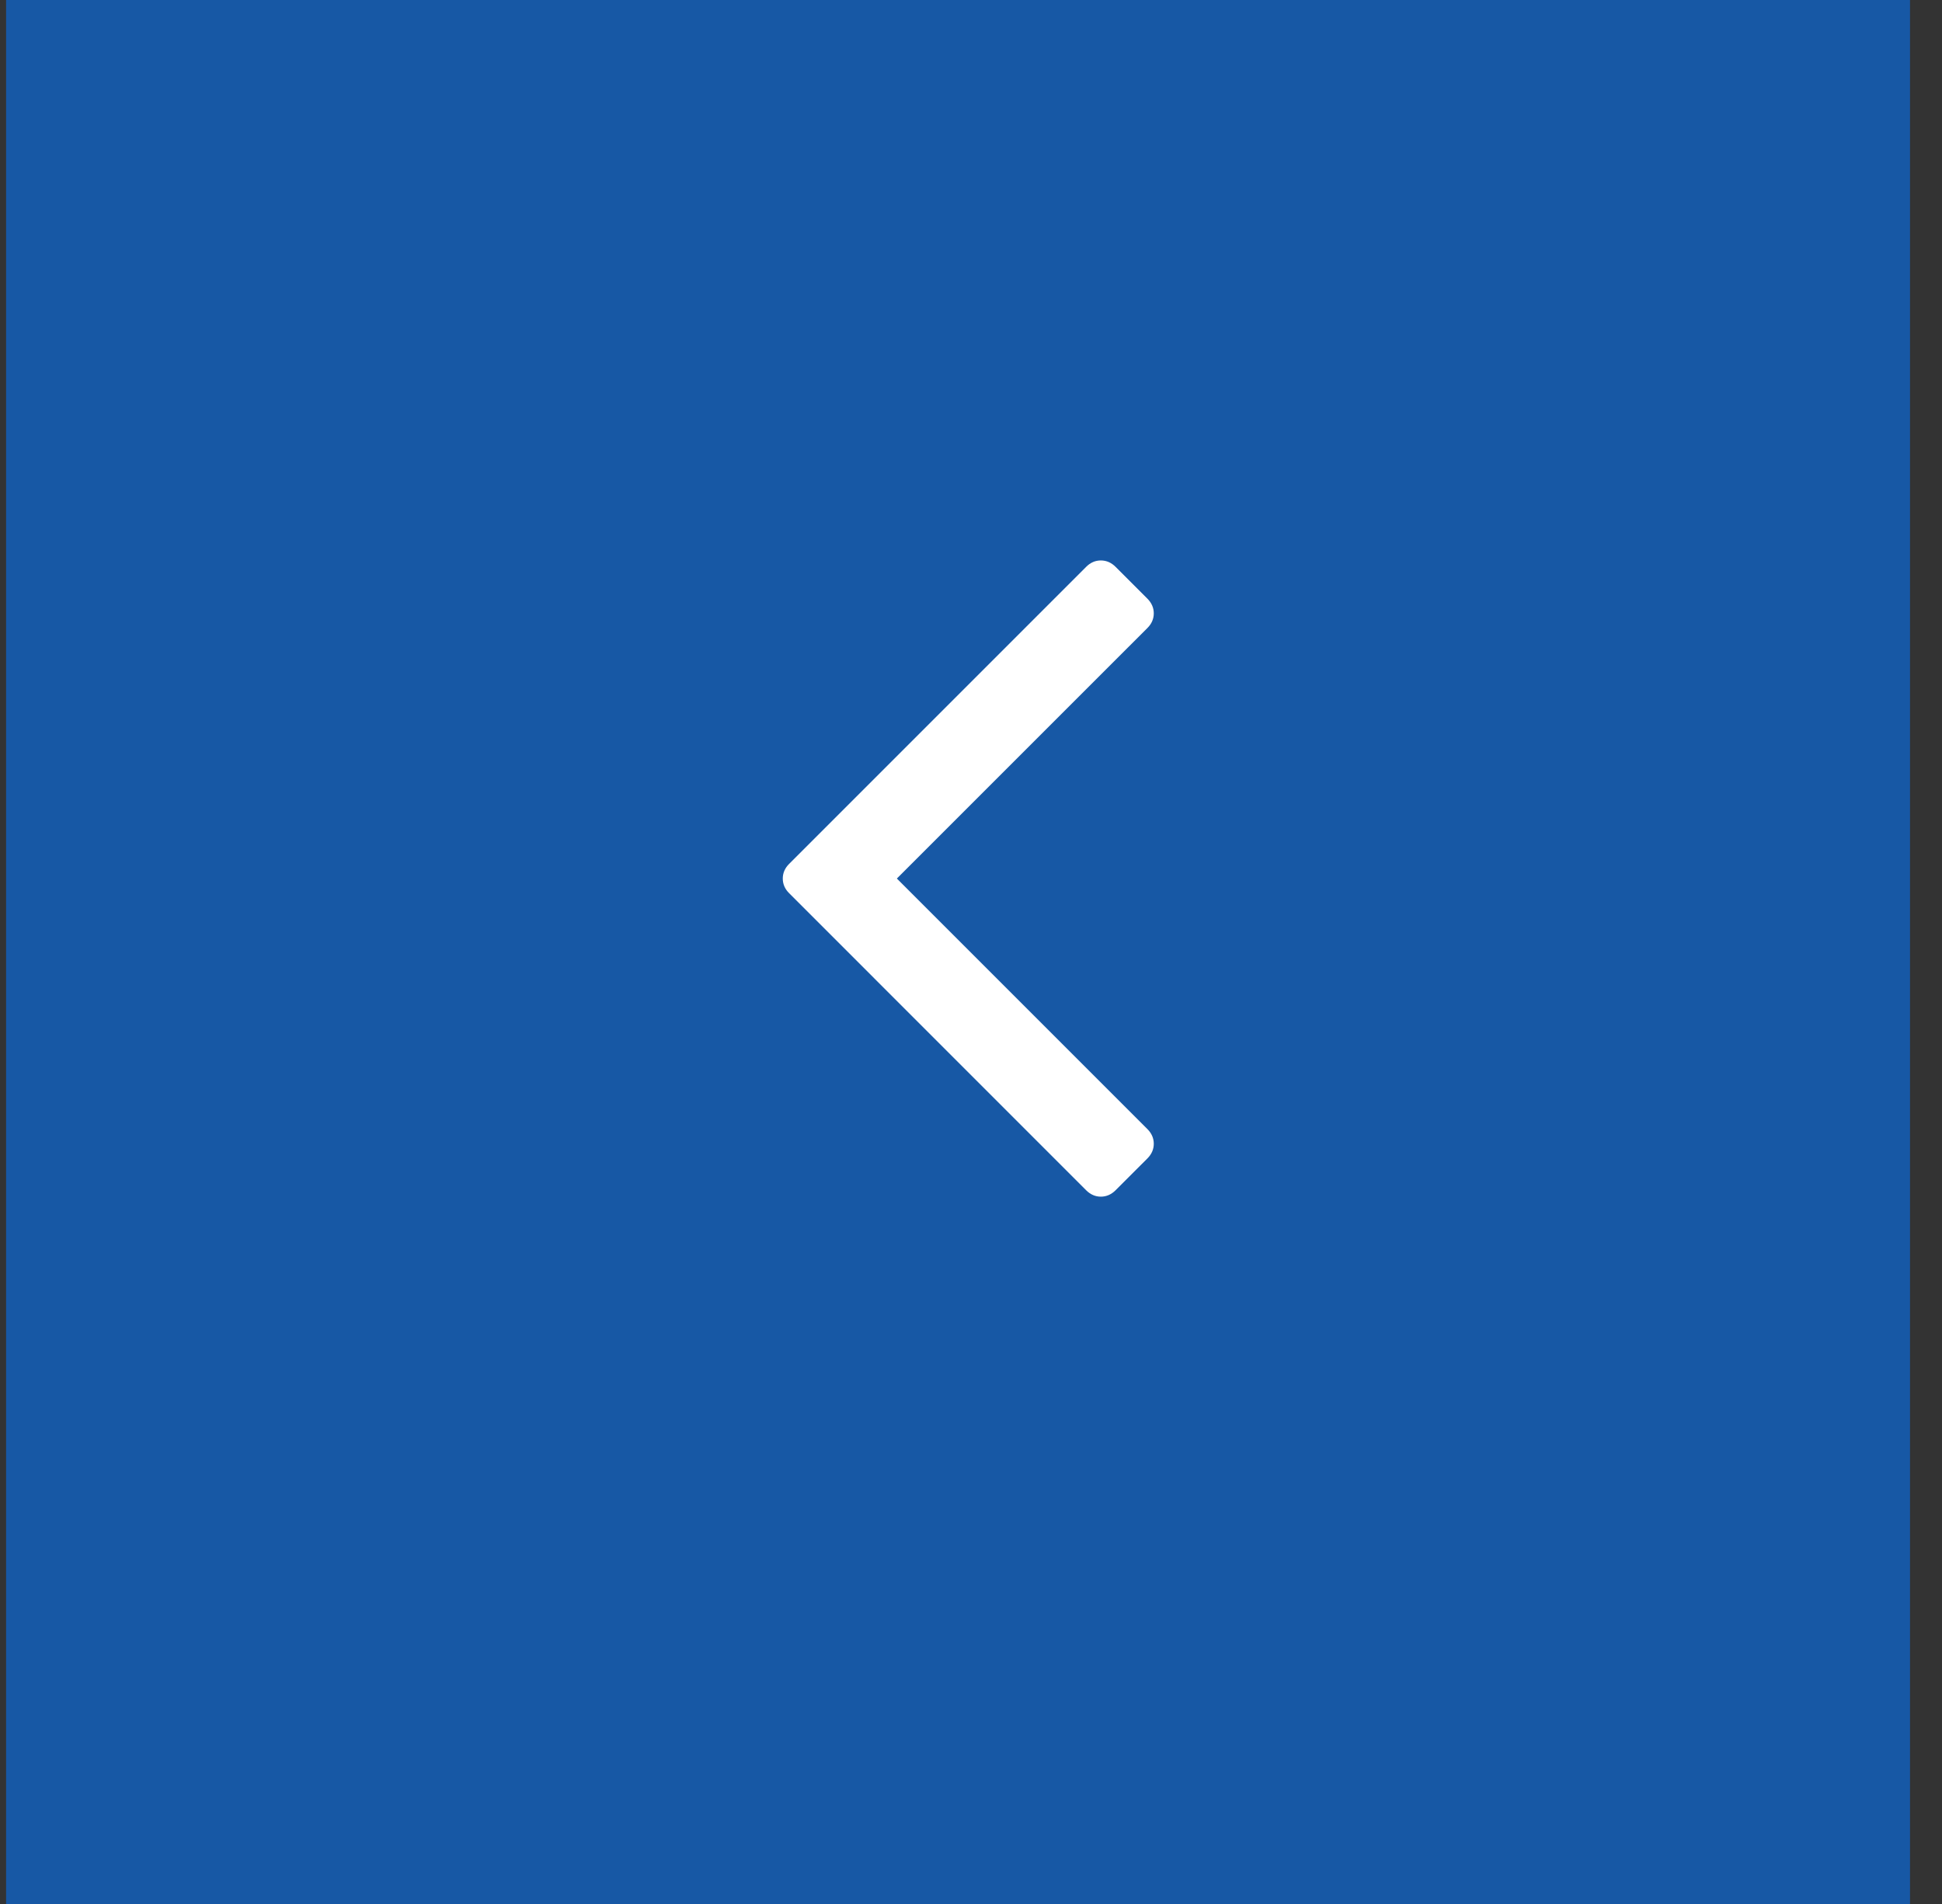
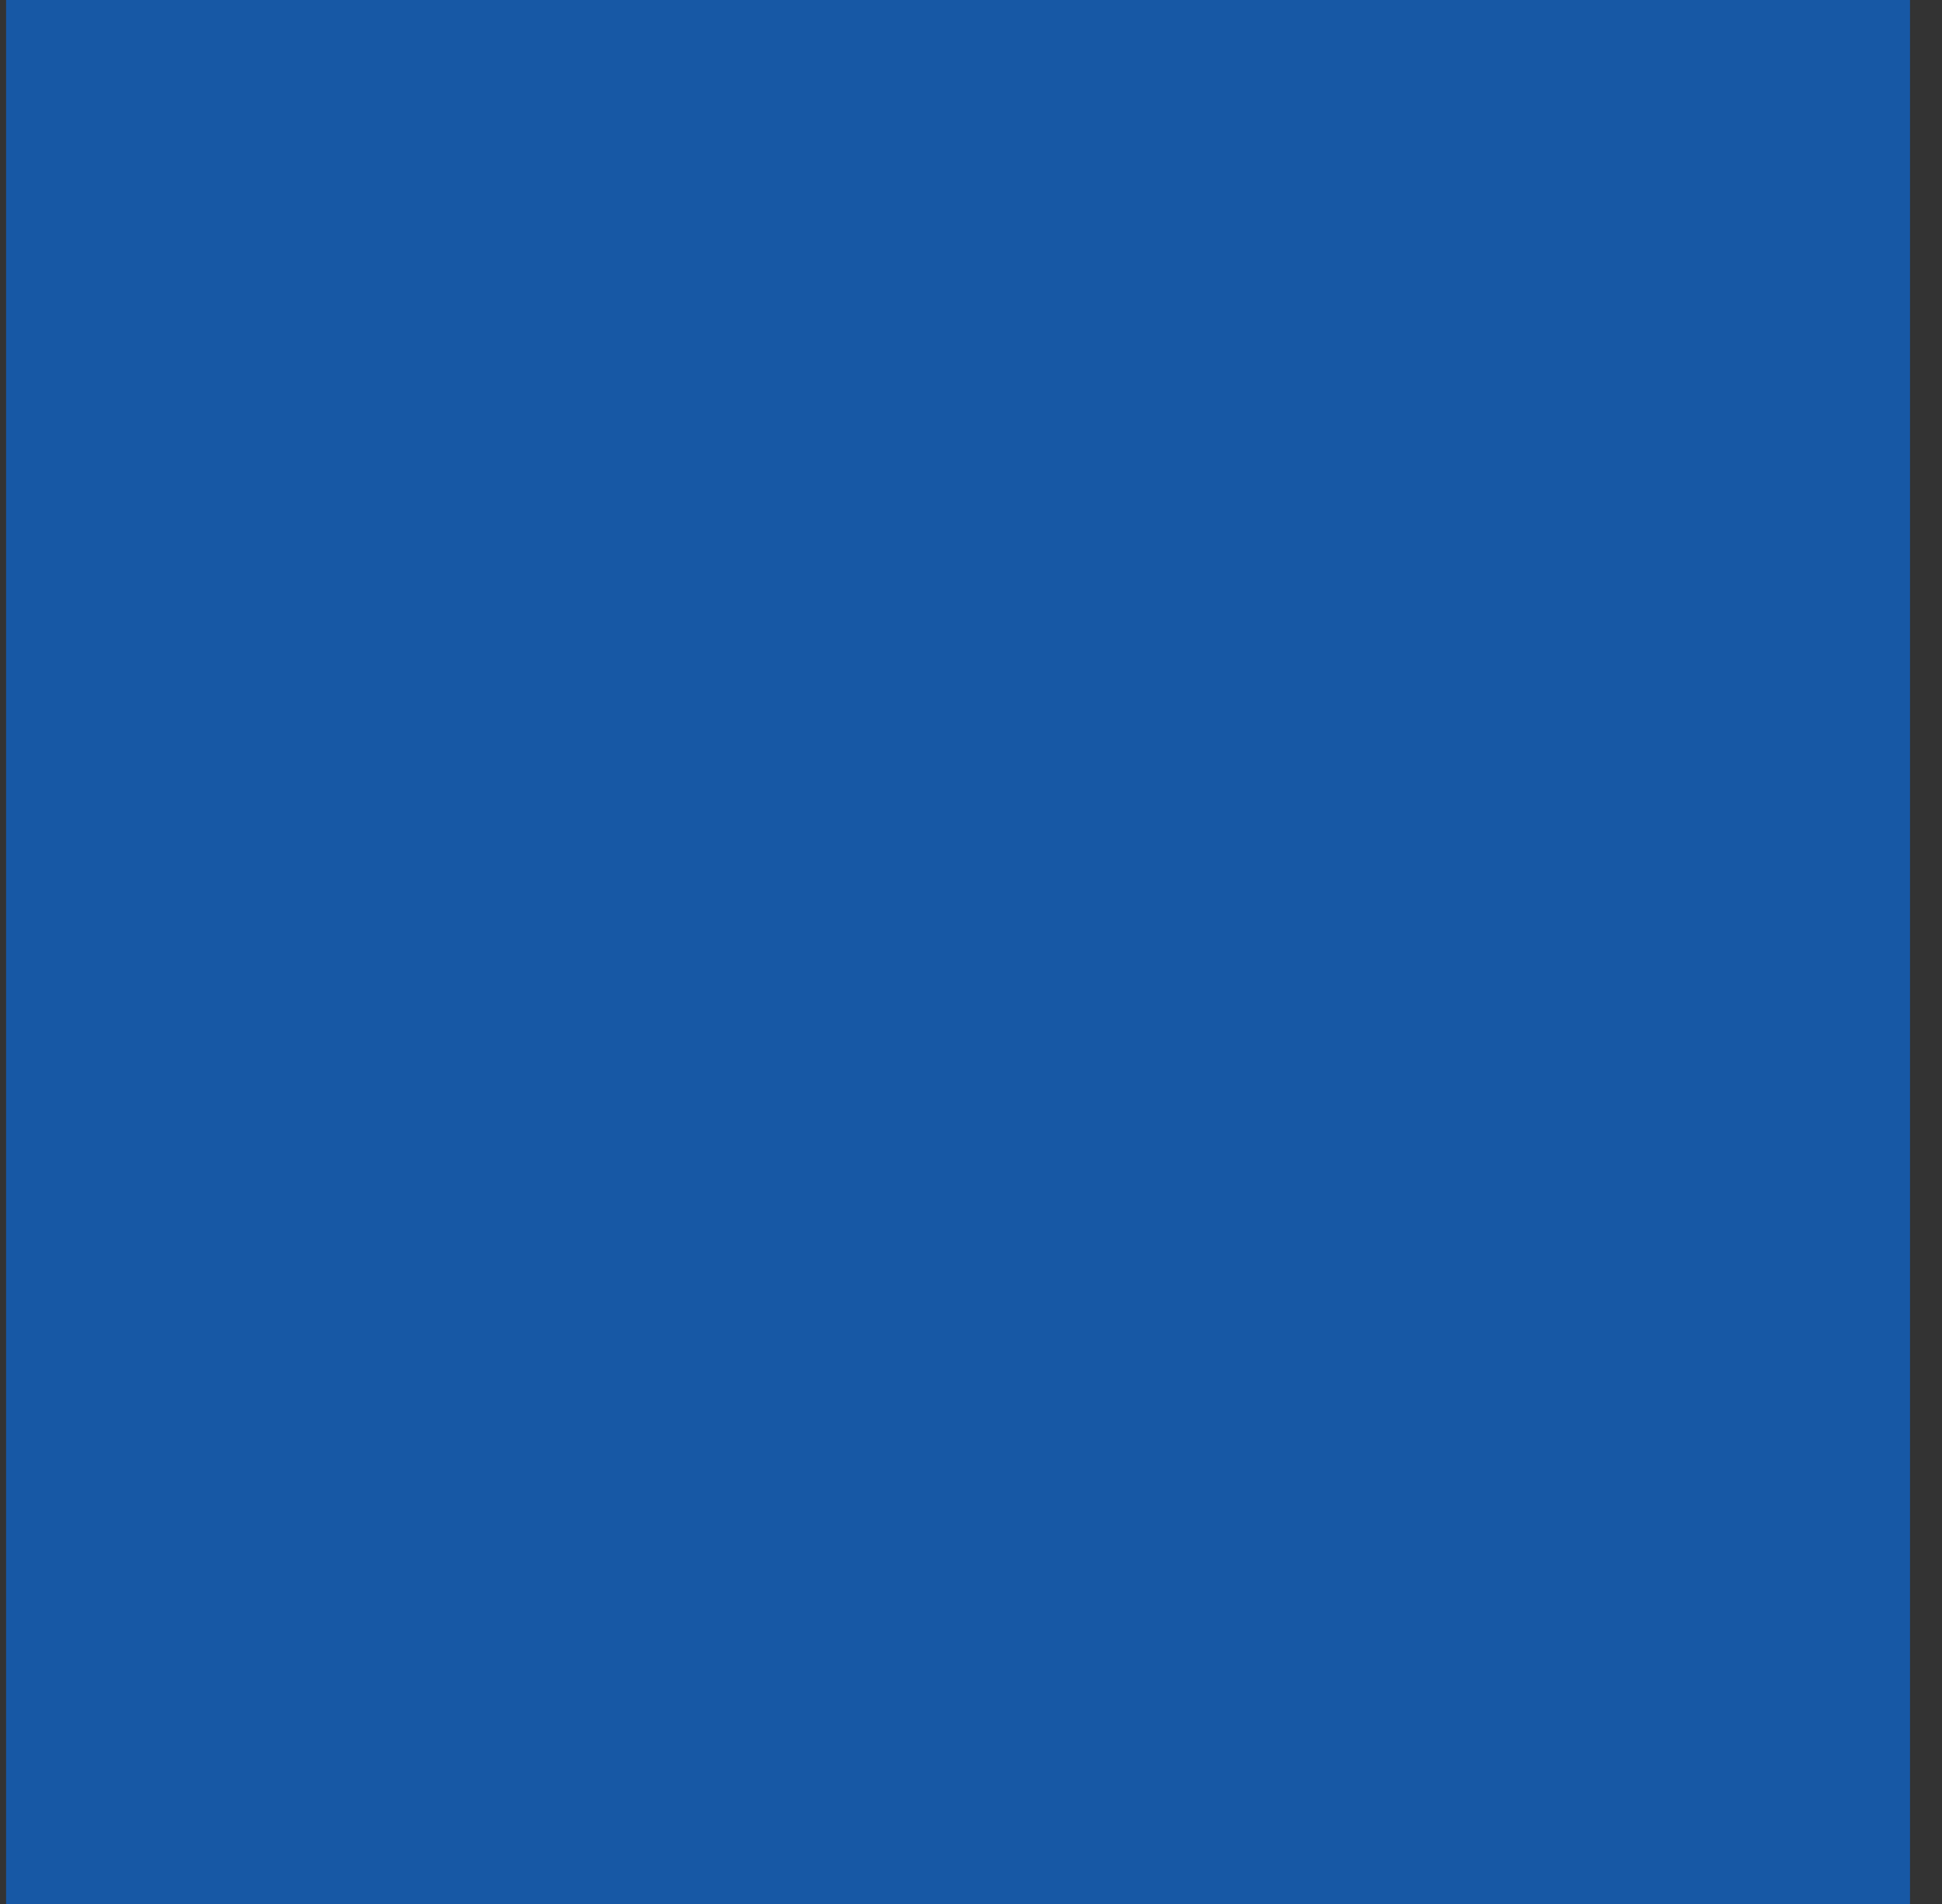
<svg xmlns="http://www.w3.org/2000/svg" width="51" height="50" viewBox="0 0 51 50" fill="none">
  <rect x="0" y="0" width="51" height="50" fill="#333333" stroke="none" />
  <rect width="50" height="50" transform="translate(0.16)" fill="#1758A5" />
  <g clip-path="url(#clip0_1592_28)">
-     <path d="M30.133 15.722C30.244 15.834 30.3 15.962 30.3 16.107C30.3 16.252 30.244 16.381 30.133 16.492L23.553 23.071L30.133 29.651C30.244 29.762 30.3 29.891 30.3 30.036C30.3 30.181 30.244 30.309 30.133 30.421L29.296 31.258C29.184 31.369 29.055 31.425 28.91 31.425C28.765 31.425 28.637 31.369 28.525 31.258L20.724 23.456C20.612 23.345 20.557 23.216 20.557 23.071C20.557 22.926 20.612 22.798 20.724 22.686L28.525 14.885C28.637 14.773 28.765 14.718 28.91 14.718C29.055 14.718 29.184 14.773 29.296 14.885L30.133 15.722Z" fill="white" />
-   </g>
+     </g>
  <defs>
    <clipPath id="clip0_1592_28">
      <rect width="10.72" height="30" fill="white" transform="matrix(1 0 0 -1 19.801 37)" />
    </clipPath>
  </defs>
</svg>